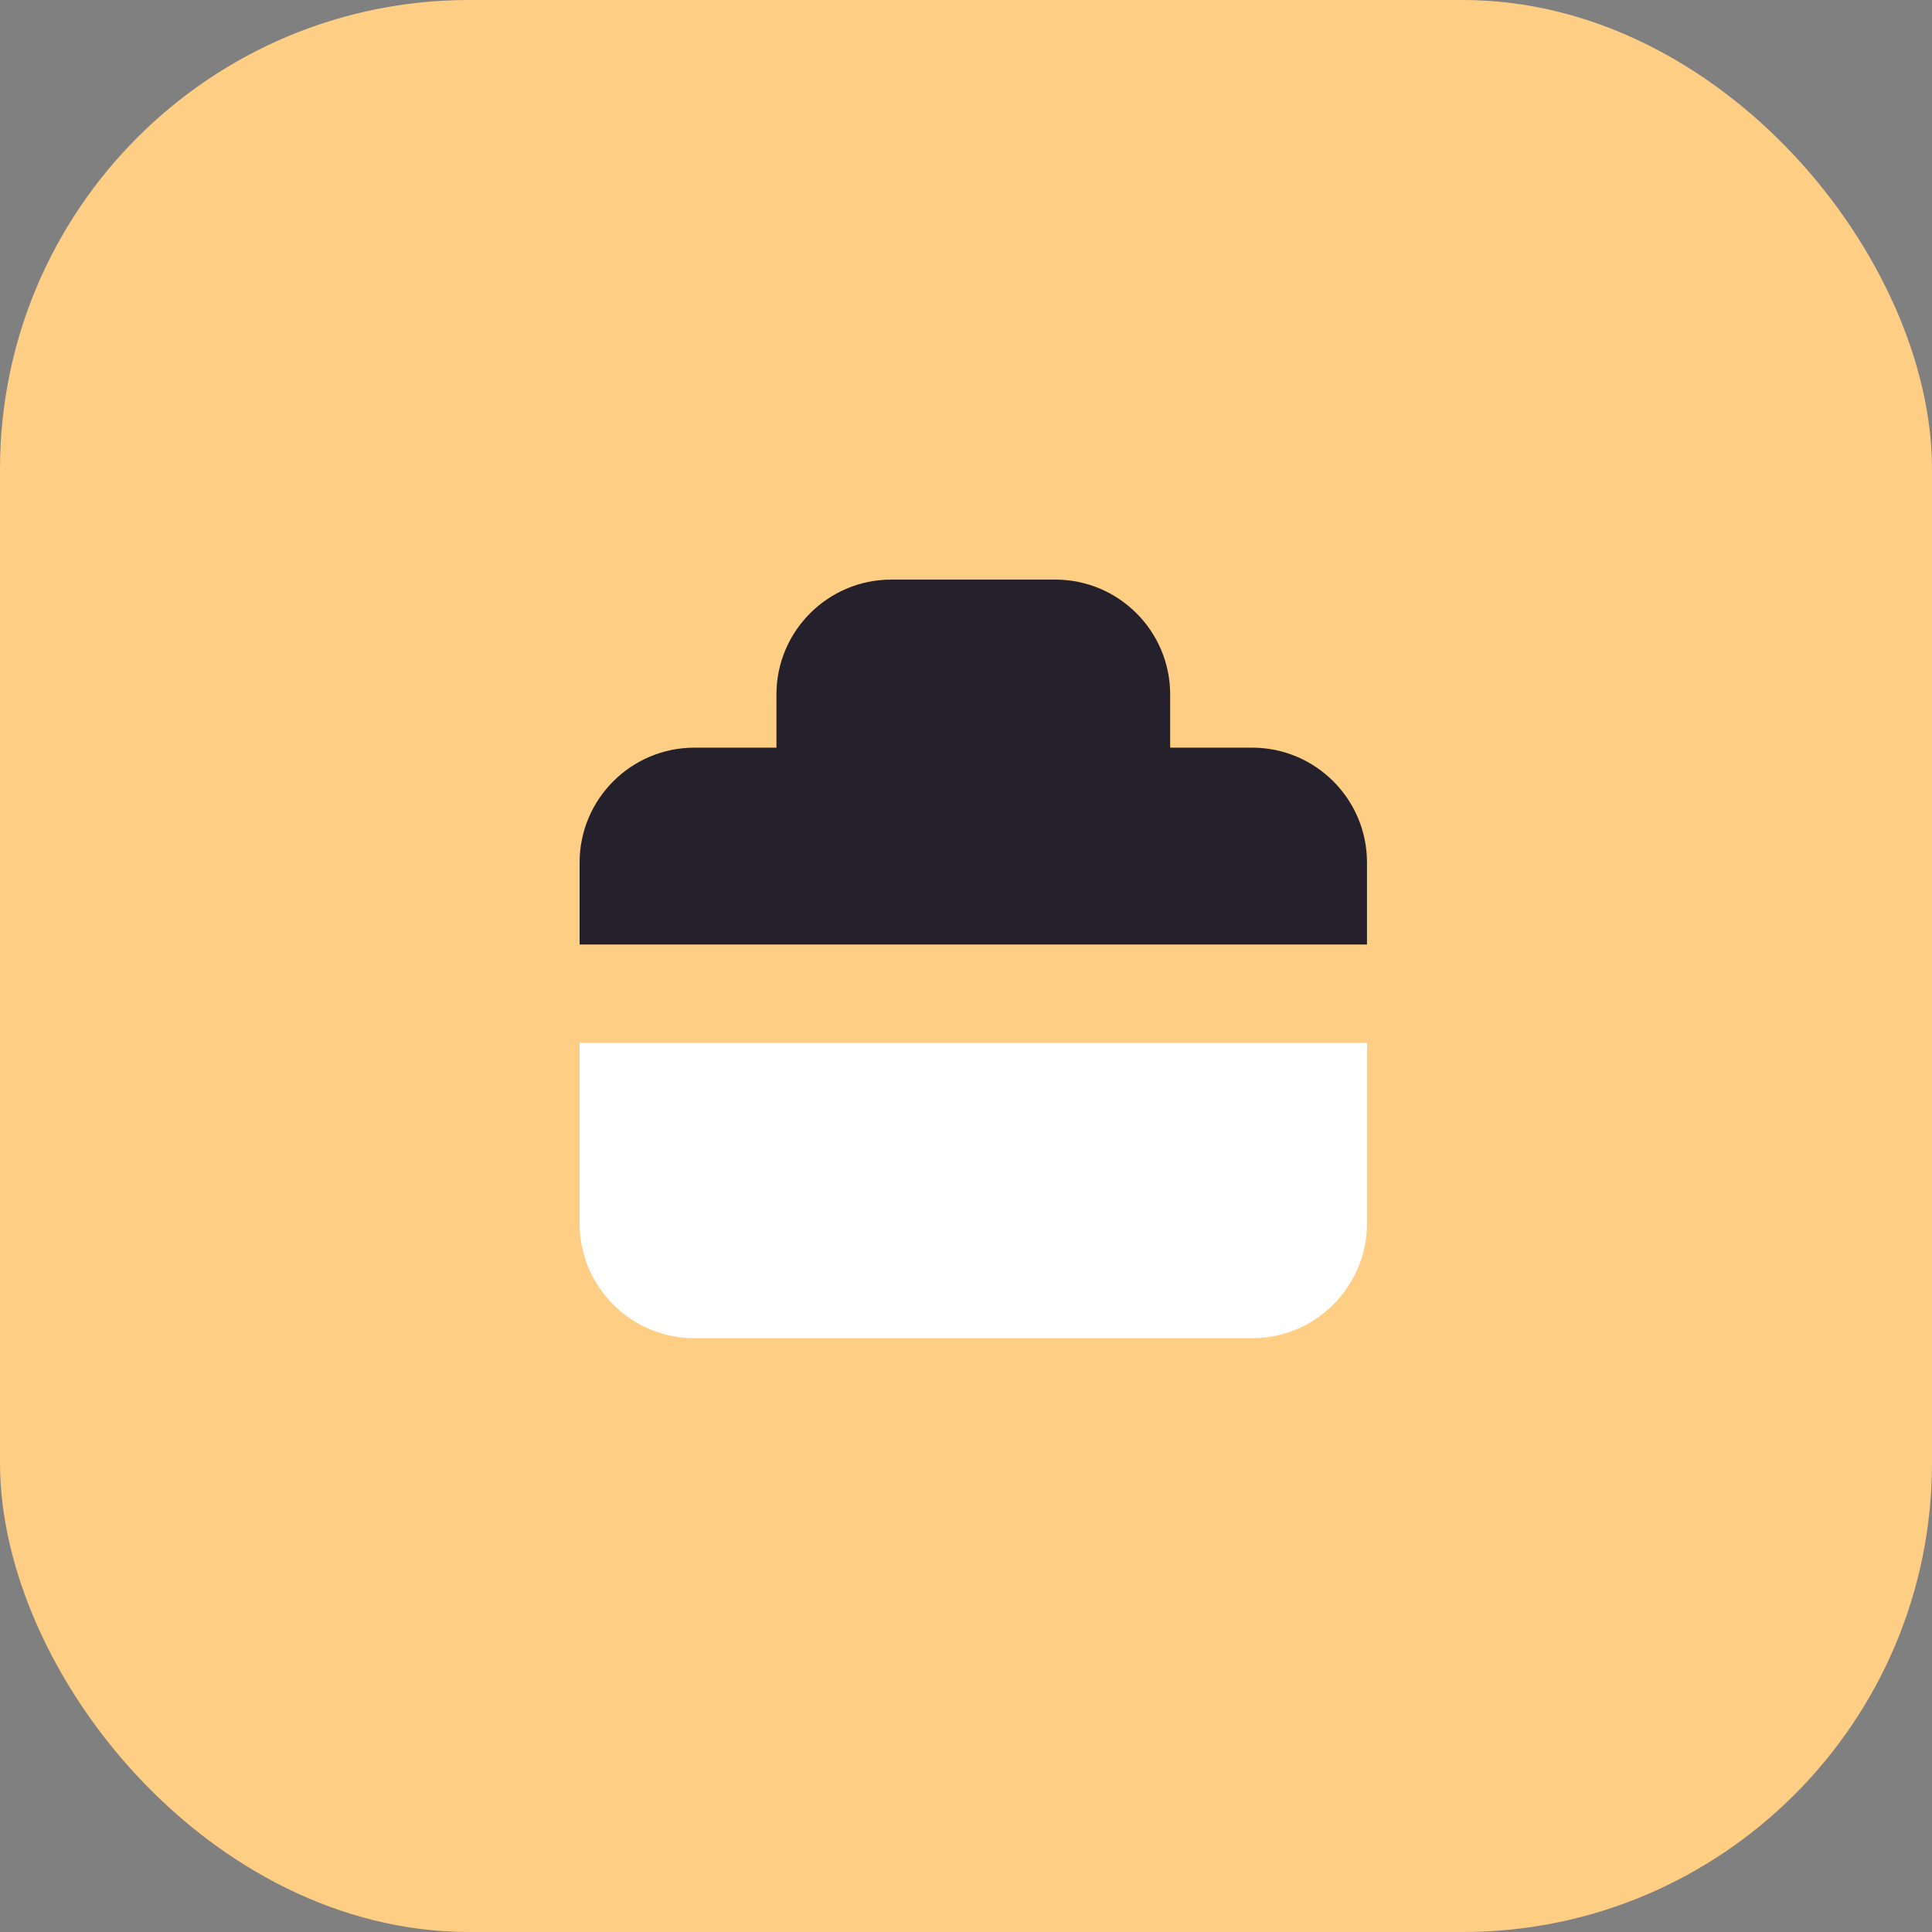
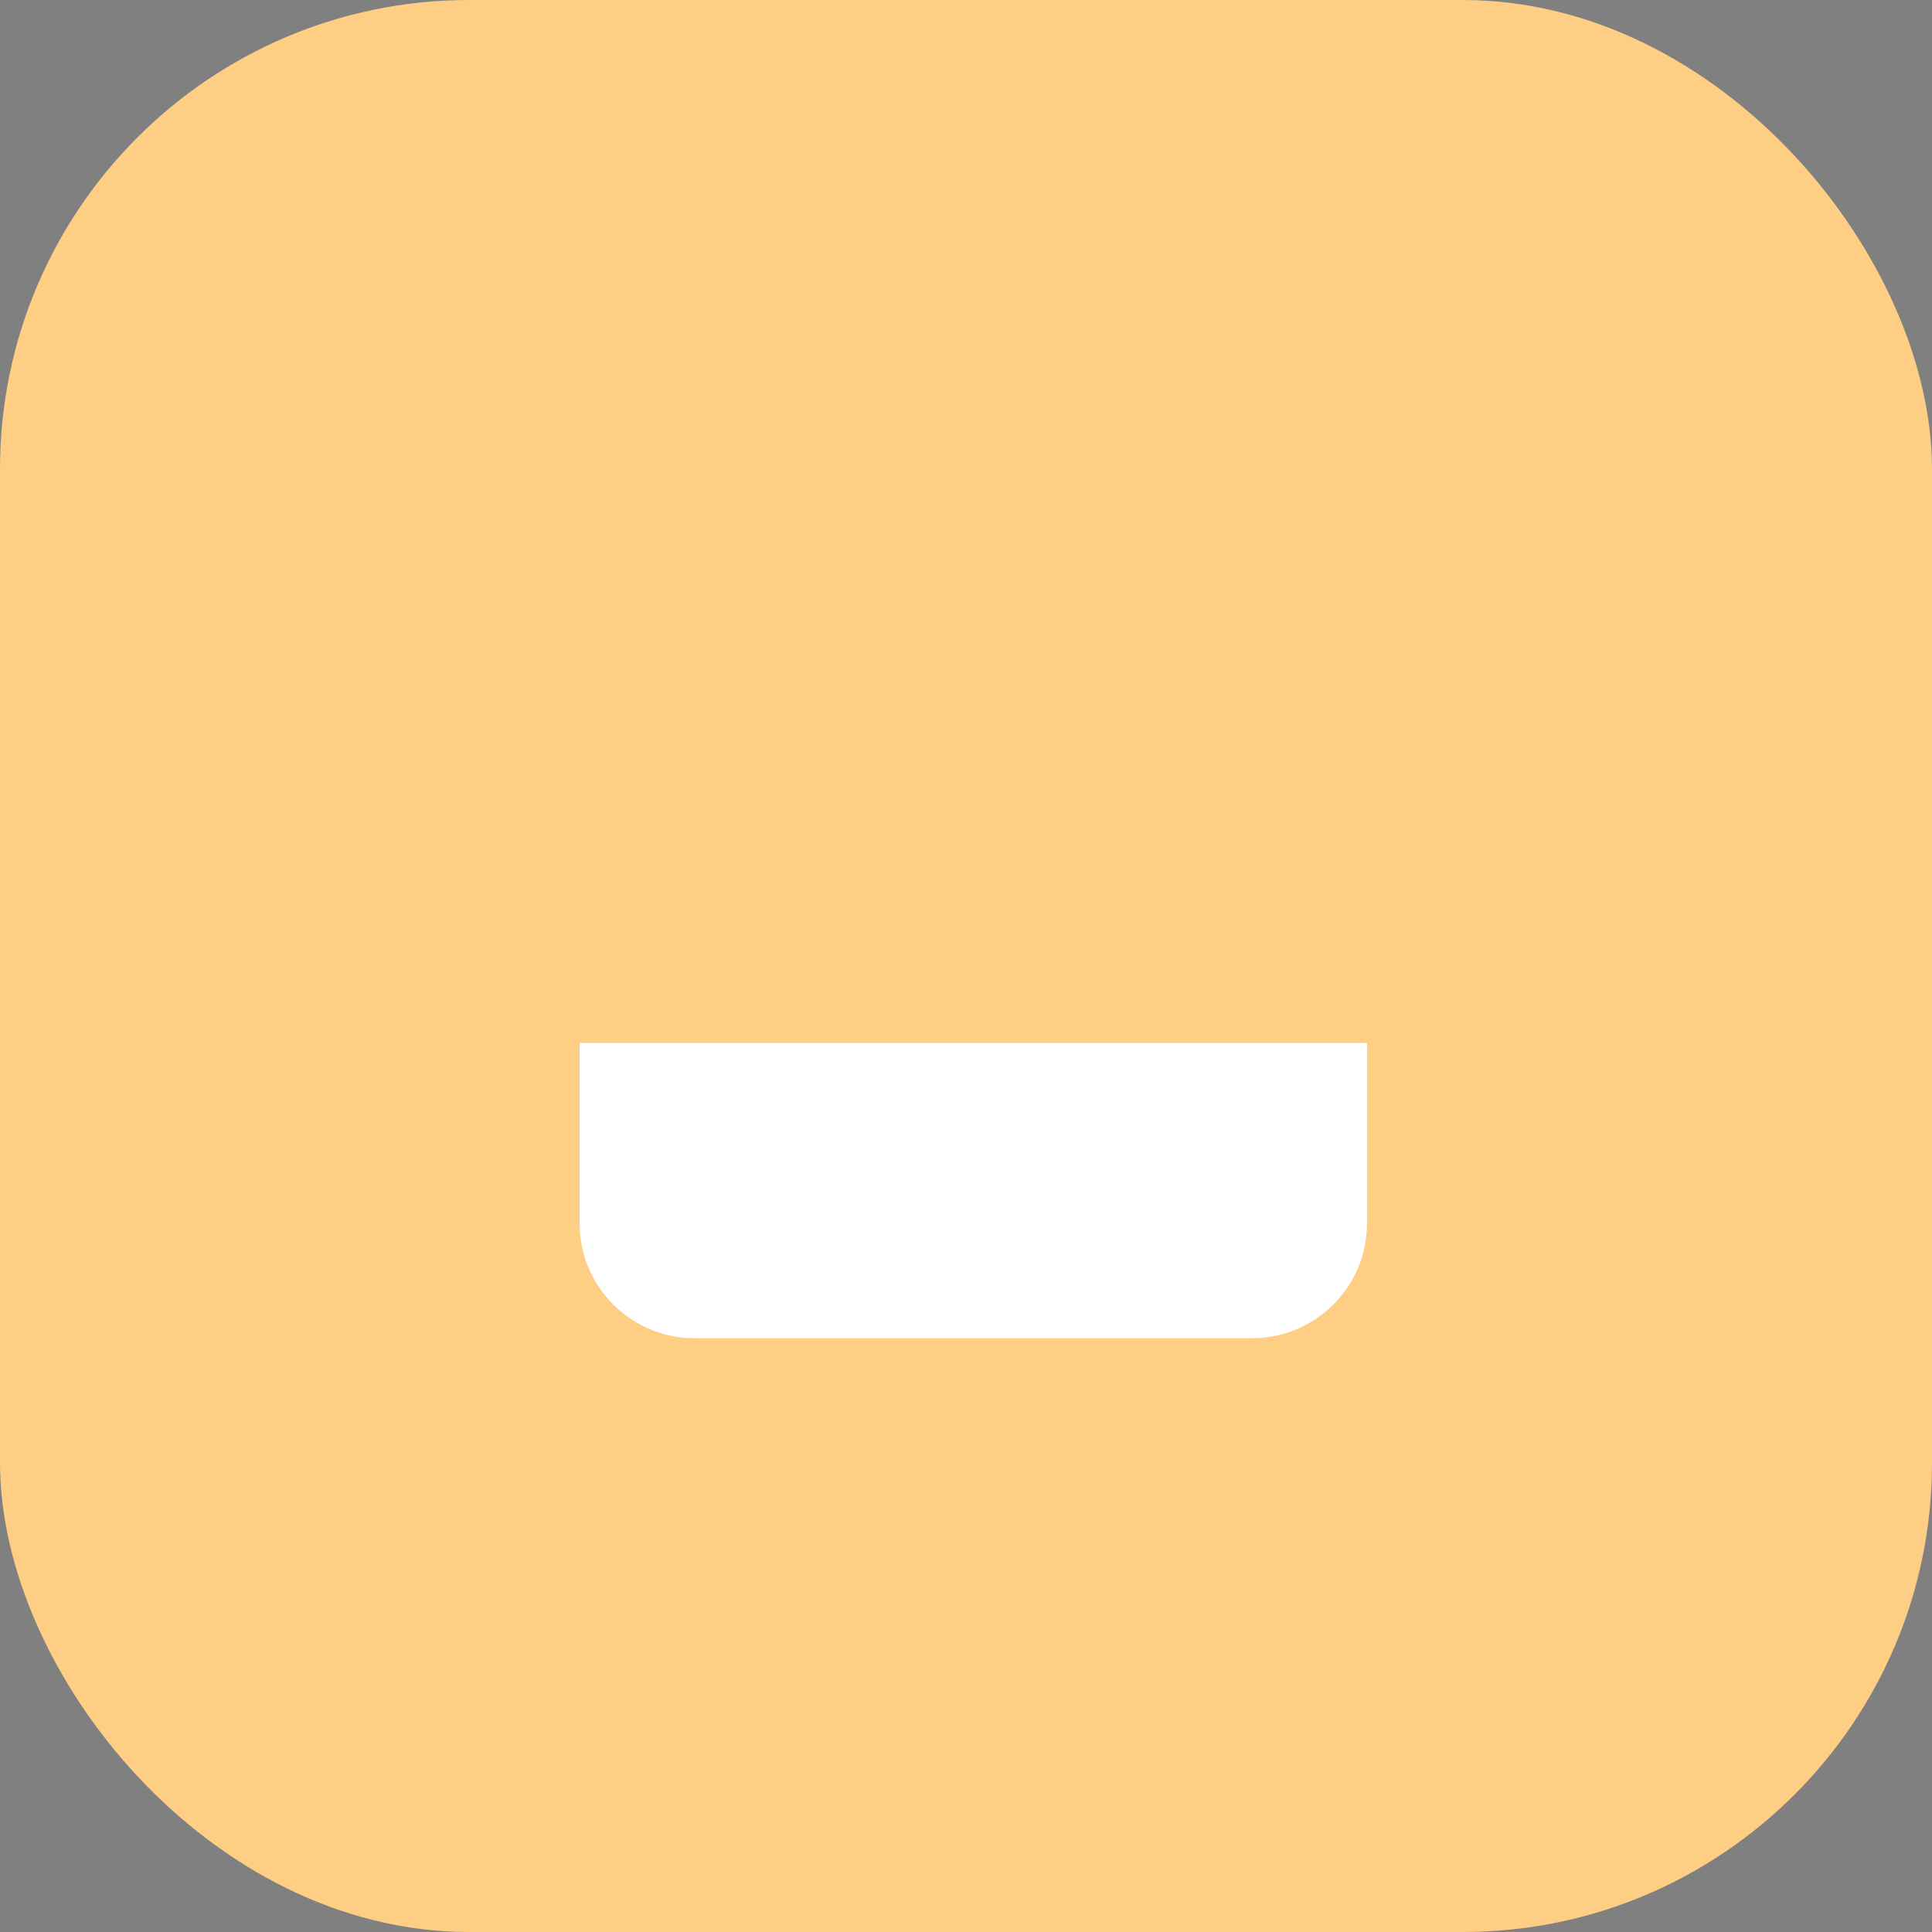
<svg xmlns="http://www.w3.org/2000/svg" width="70" height="70" viewBox="0 0 70 70" fill="none">
  <rect x="0" y="0" width="70" height="70" fill="#808080" stroke="none" />
  <rect width="70" height="70" rx="17" fill="#FFCE85" />
-   <path d="M21 37.787H49.529V44.325C49.529 46.619 47.663 48.486 45.369 48.486H25.16C22.866 48.486 21 46.619 21 44.325V37.787Z" fill="white" />
-   <path d="M42.397 27.089H45.369C47.663 27.089 49.529 28.955 49.529 31.249V34.221H21V31.249C21 28.955 22.866 27.089 25.16 27.089H28.132V25.16C28.132 22.866 29.999 21 32.293 21H38.236C40.531 21 42.397 22.866 42.397 25.16V27.089Z" fill="#25212C" />
+   <path d="M21 37.787H49.529V44.325C49.529 46.619 47.663 48.486 45.369 48.486H25.16C22.866 48.486 21 46.619 21 44.325V37.787" fill="white" />
</svg>